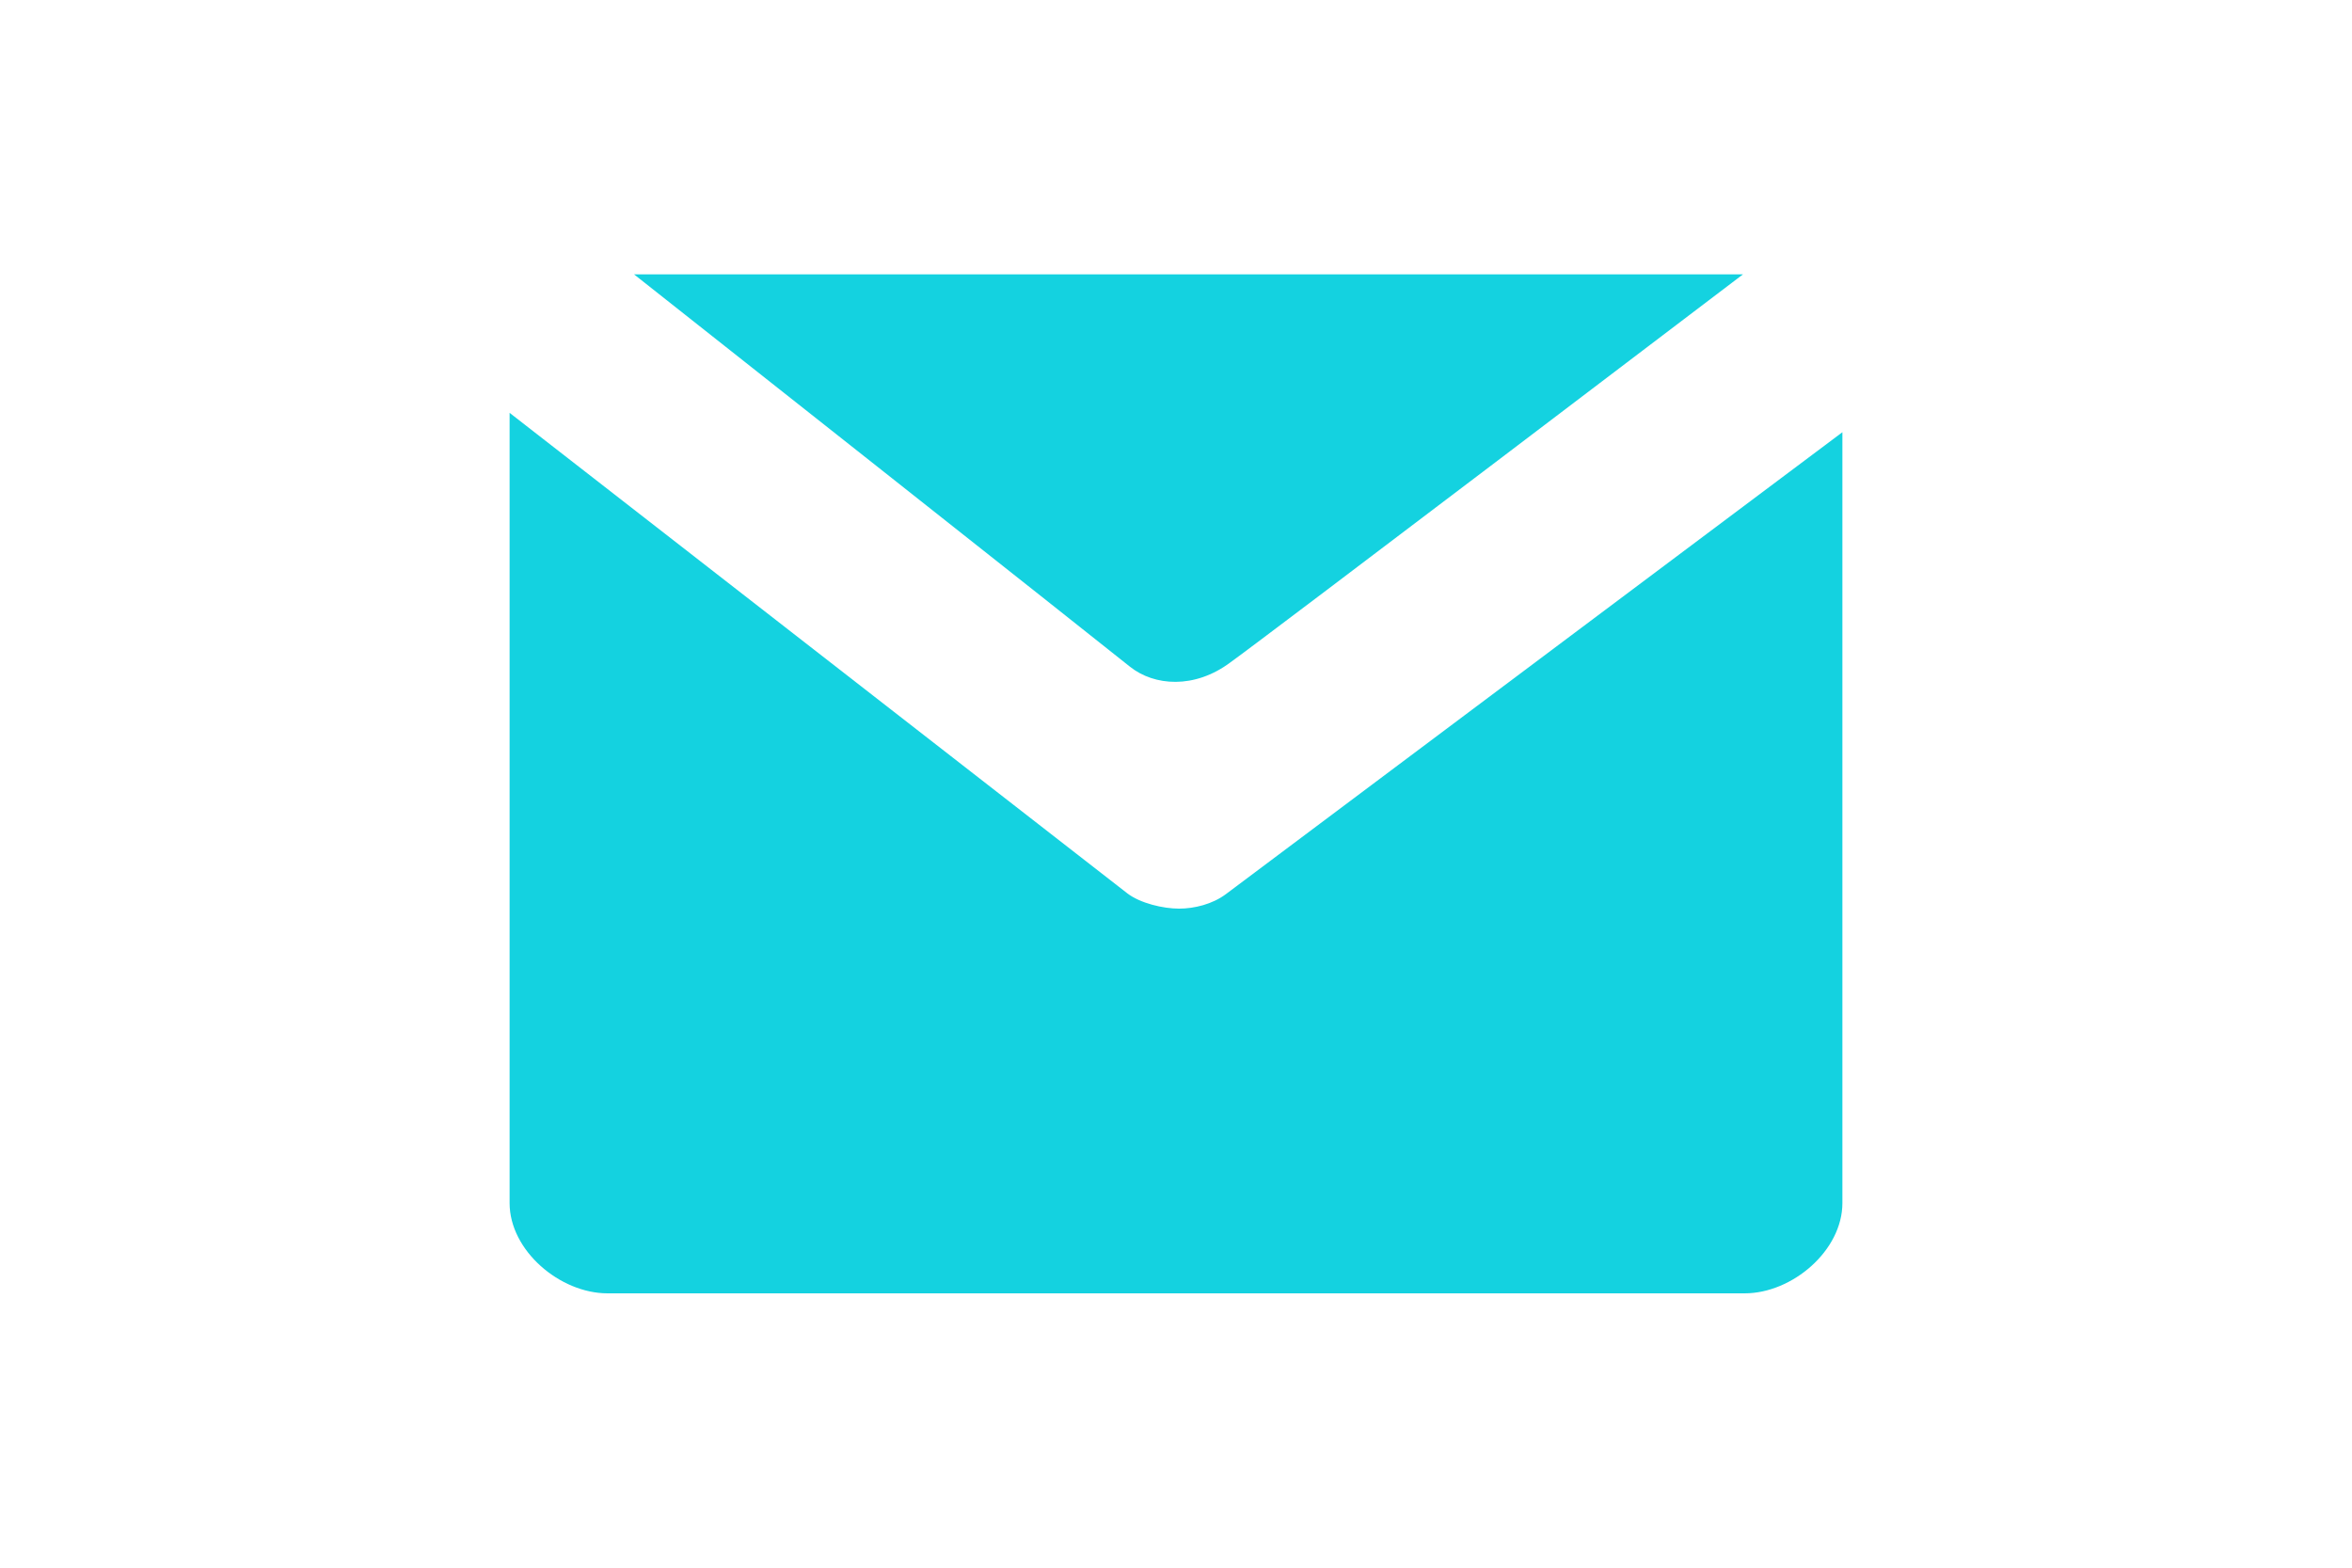
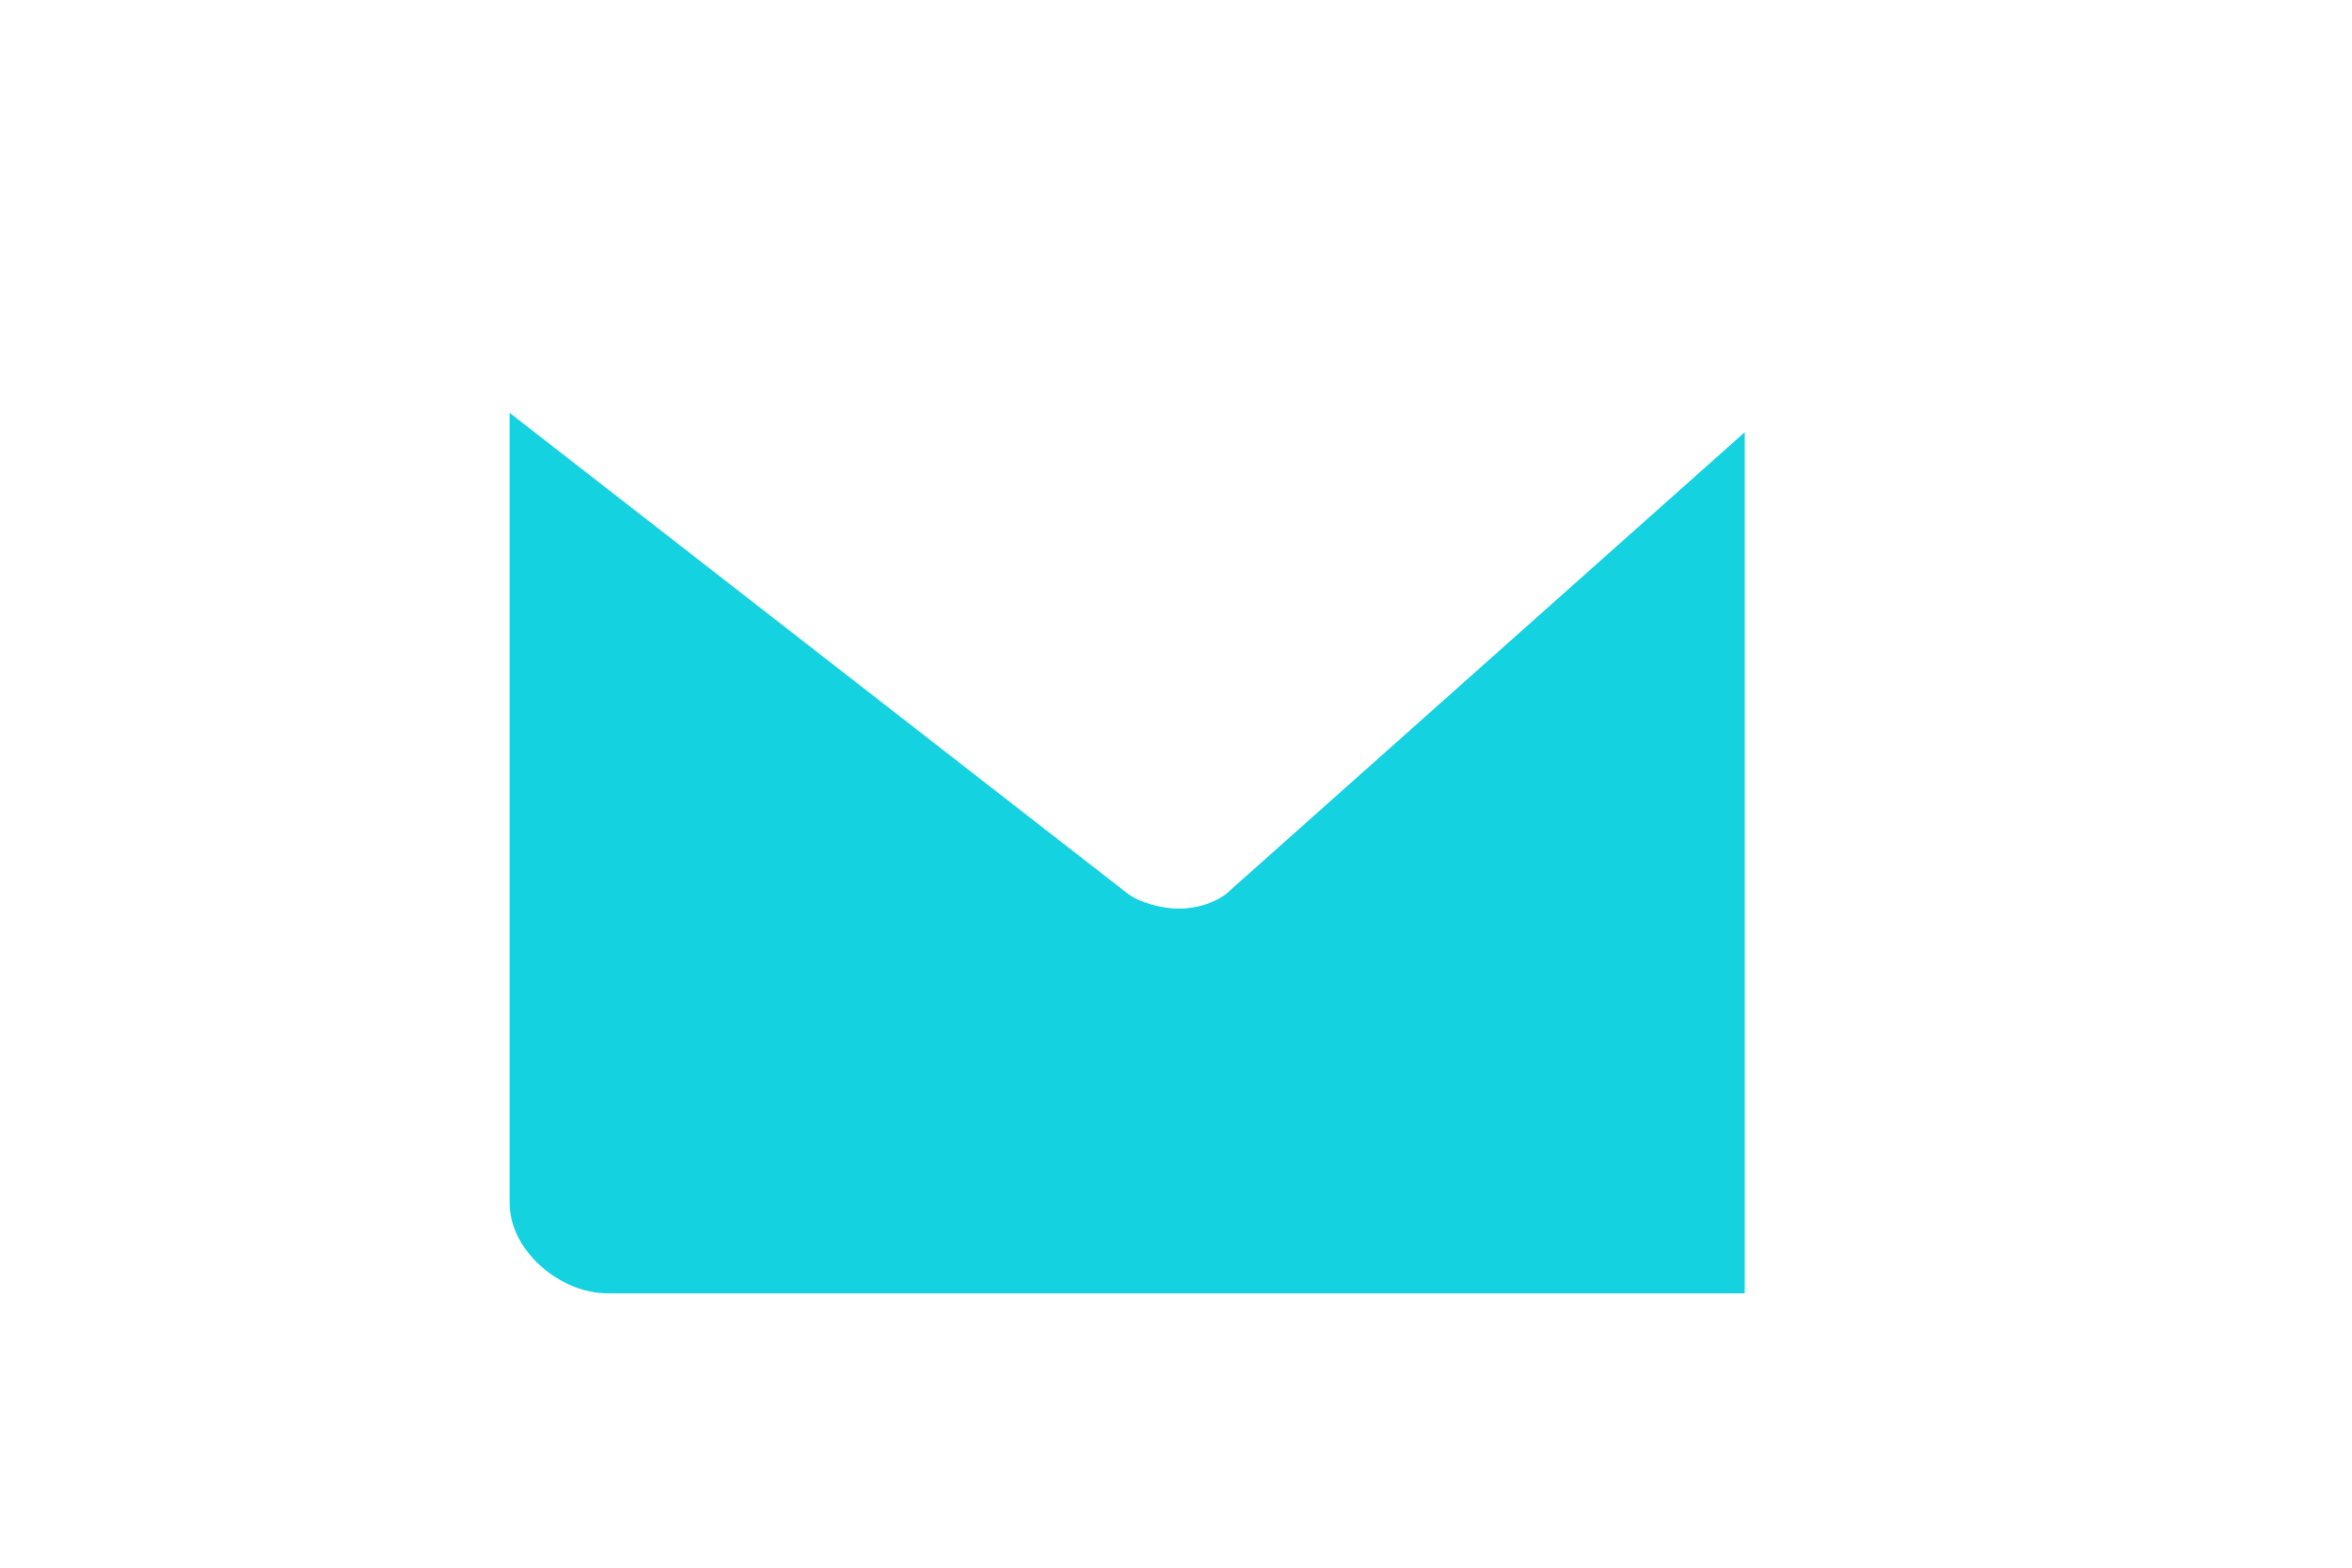
<svg xmlns="http://www.w3.org/2000/svg" version="1.1" id="レイヤー_1" x="0px" y="0px" width="30px" height="20px" viewBox="-5 0 30 20" enable-background="new -5 0 30 20" xml:space="preserve">
  <g>
-     <path fill="#14D2E0" d="M17.232,3.5H3.087c0,0,5.987,4.731,6.325,5.005c0.309,0.247,0.823,0.288,1.281-0.054   C11.096,8.164,17.232,3.5,17.232,3.5z" />
-     <path fill="#14D2E0" d="M10.635,11.408c-0.17,0.127-0.401,0.184-0.596,0.184c-0.203,0-0.494-0.068-0.66-0.195L1.5,5.267v10.081   c0,0.607,0.643,1.152,1.249,1.152h14.505c0.605,0,1.246-0.545,1.246-1.152V5.514L10.635,11.408z" />
+     <path fill="#14D2E0" d="M10.635,11.408c-0.17,0.127-0.401,0.184-0.596,0.184c-0.203,0-0.494-0.068-0.66-0.195L1.5,5.267v10.081   c0,0.607,0.643,1.152,1.249,1.152h14.505V5.514L10.635,11.408z" />
  </g>
</svg>